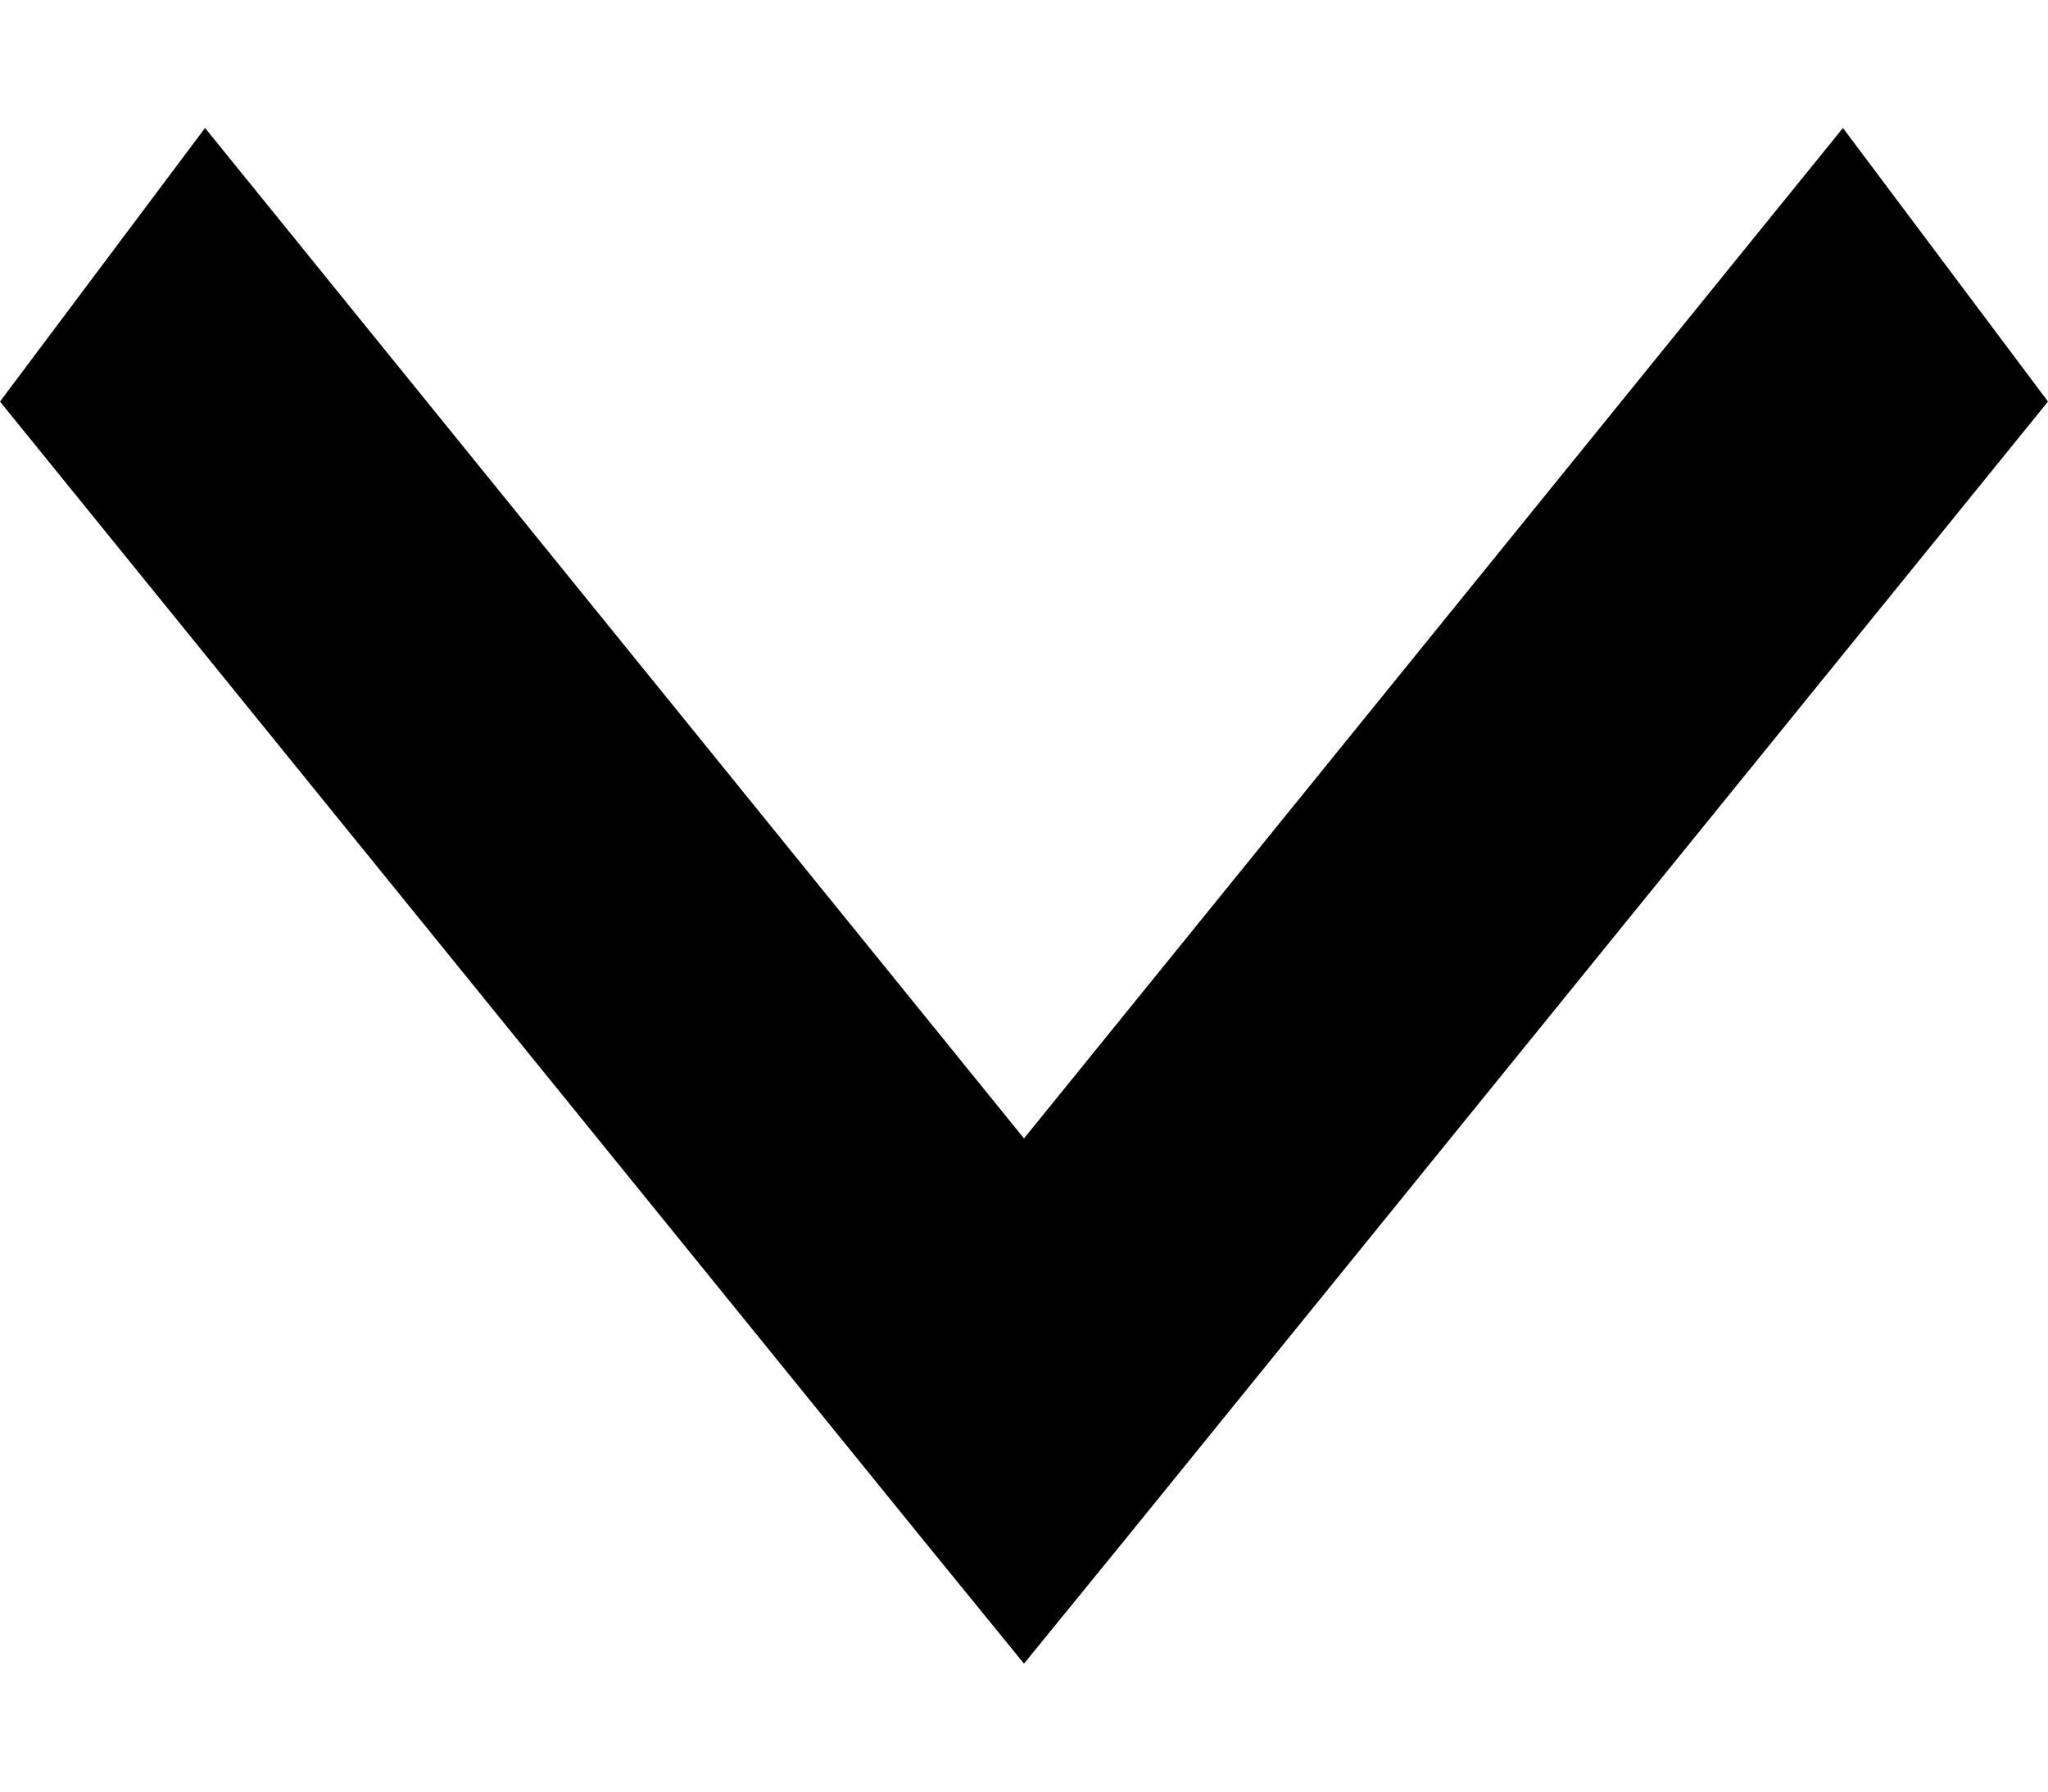
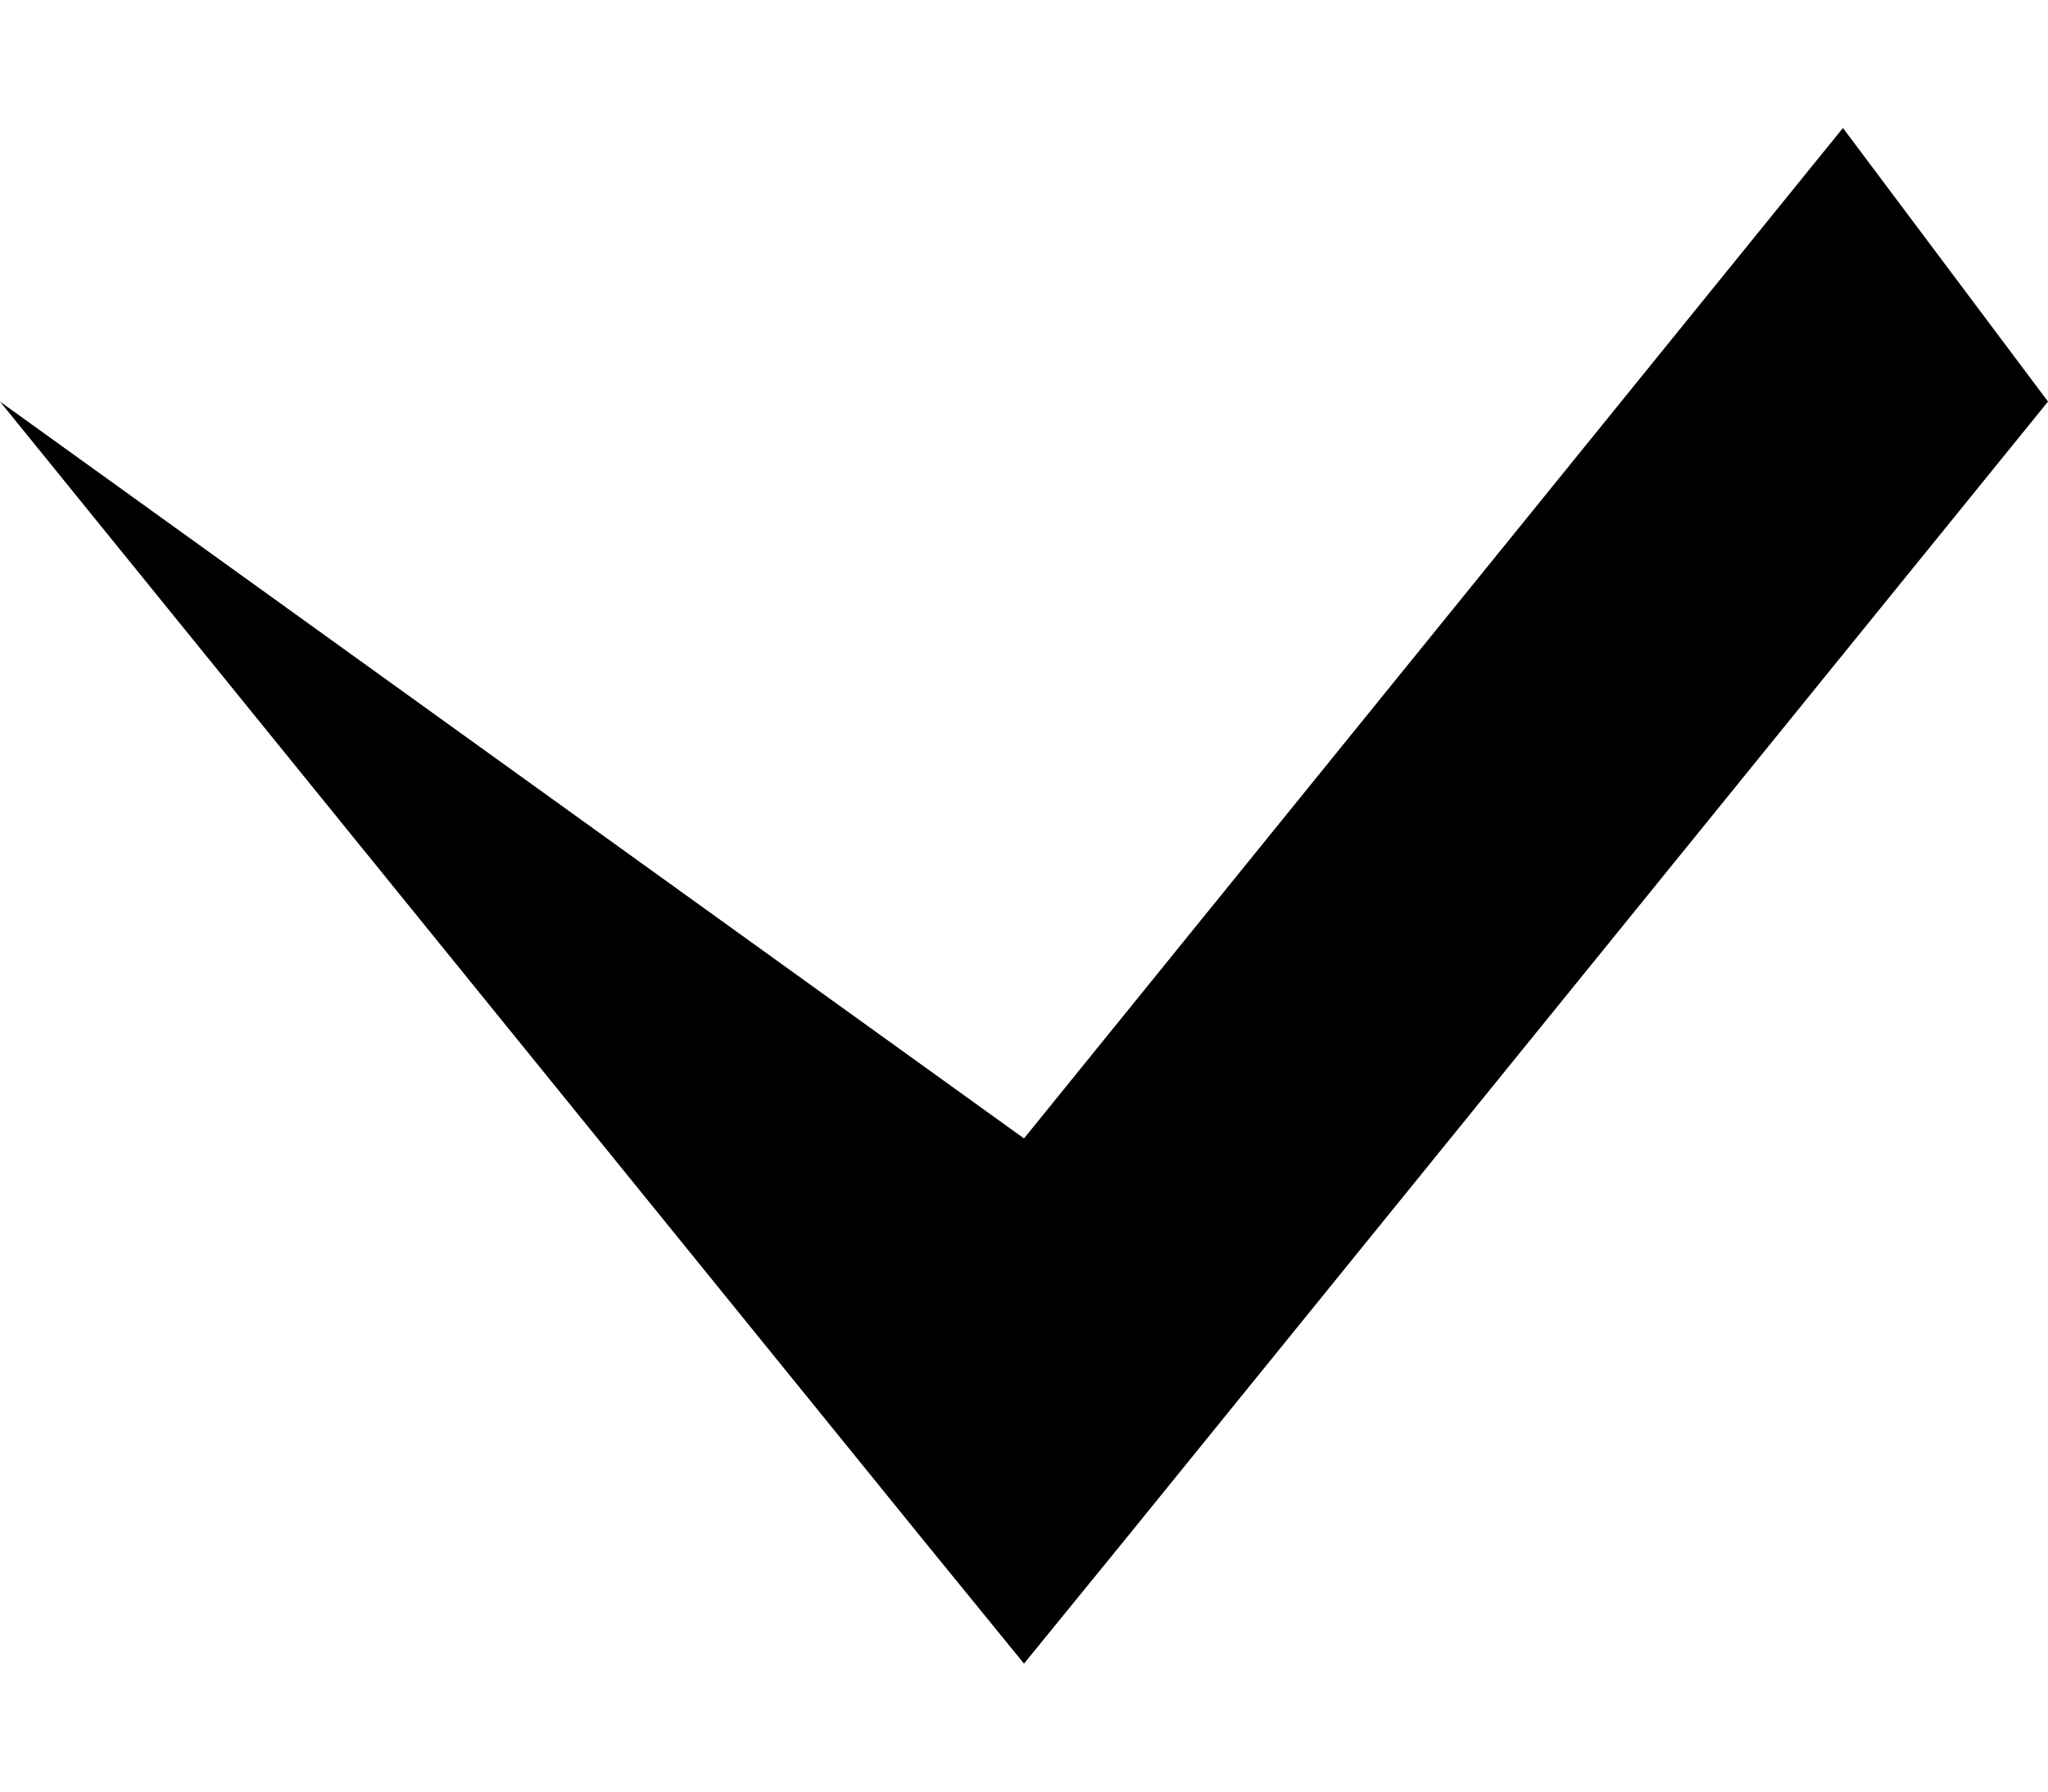
<svg xmlns="http://www.w3.org/2000/svg" width="8" height="7" viewBox="0 0 8 7" fill="none">
-   <path d="M4 6.5L4.4 6.009L8 1.569L7.199 0.5L4 4.448L0.801 0.5L-5.22622e-07 1.569L3.6 6.009L4 6.5Z" fill="black" />
+   <path d="M4 6.5L4.4 6.009L8 1.569L7.199 0.5L4 4.448L-5.22622e-07 1.569L3.6 6.009L4 6.5Z" fill="black" />
</svg>